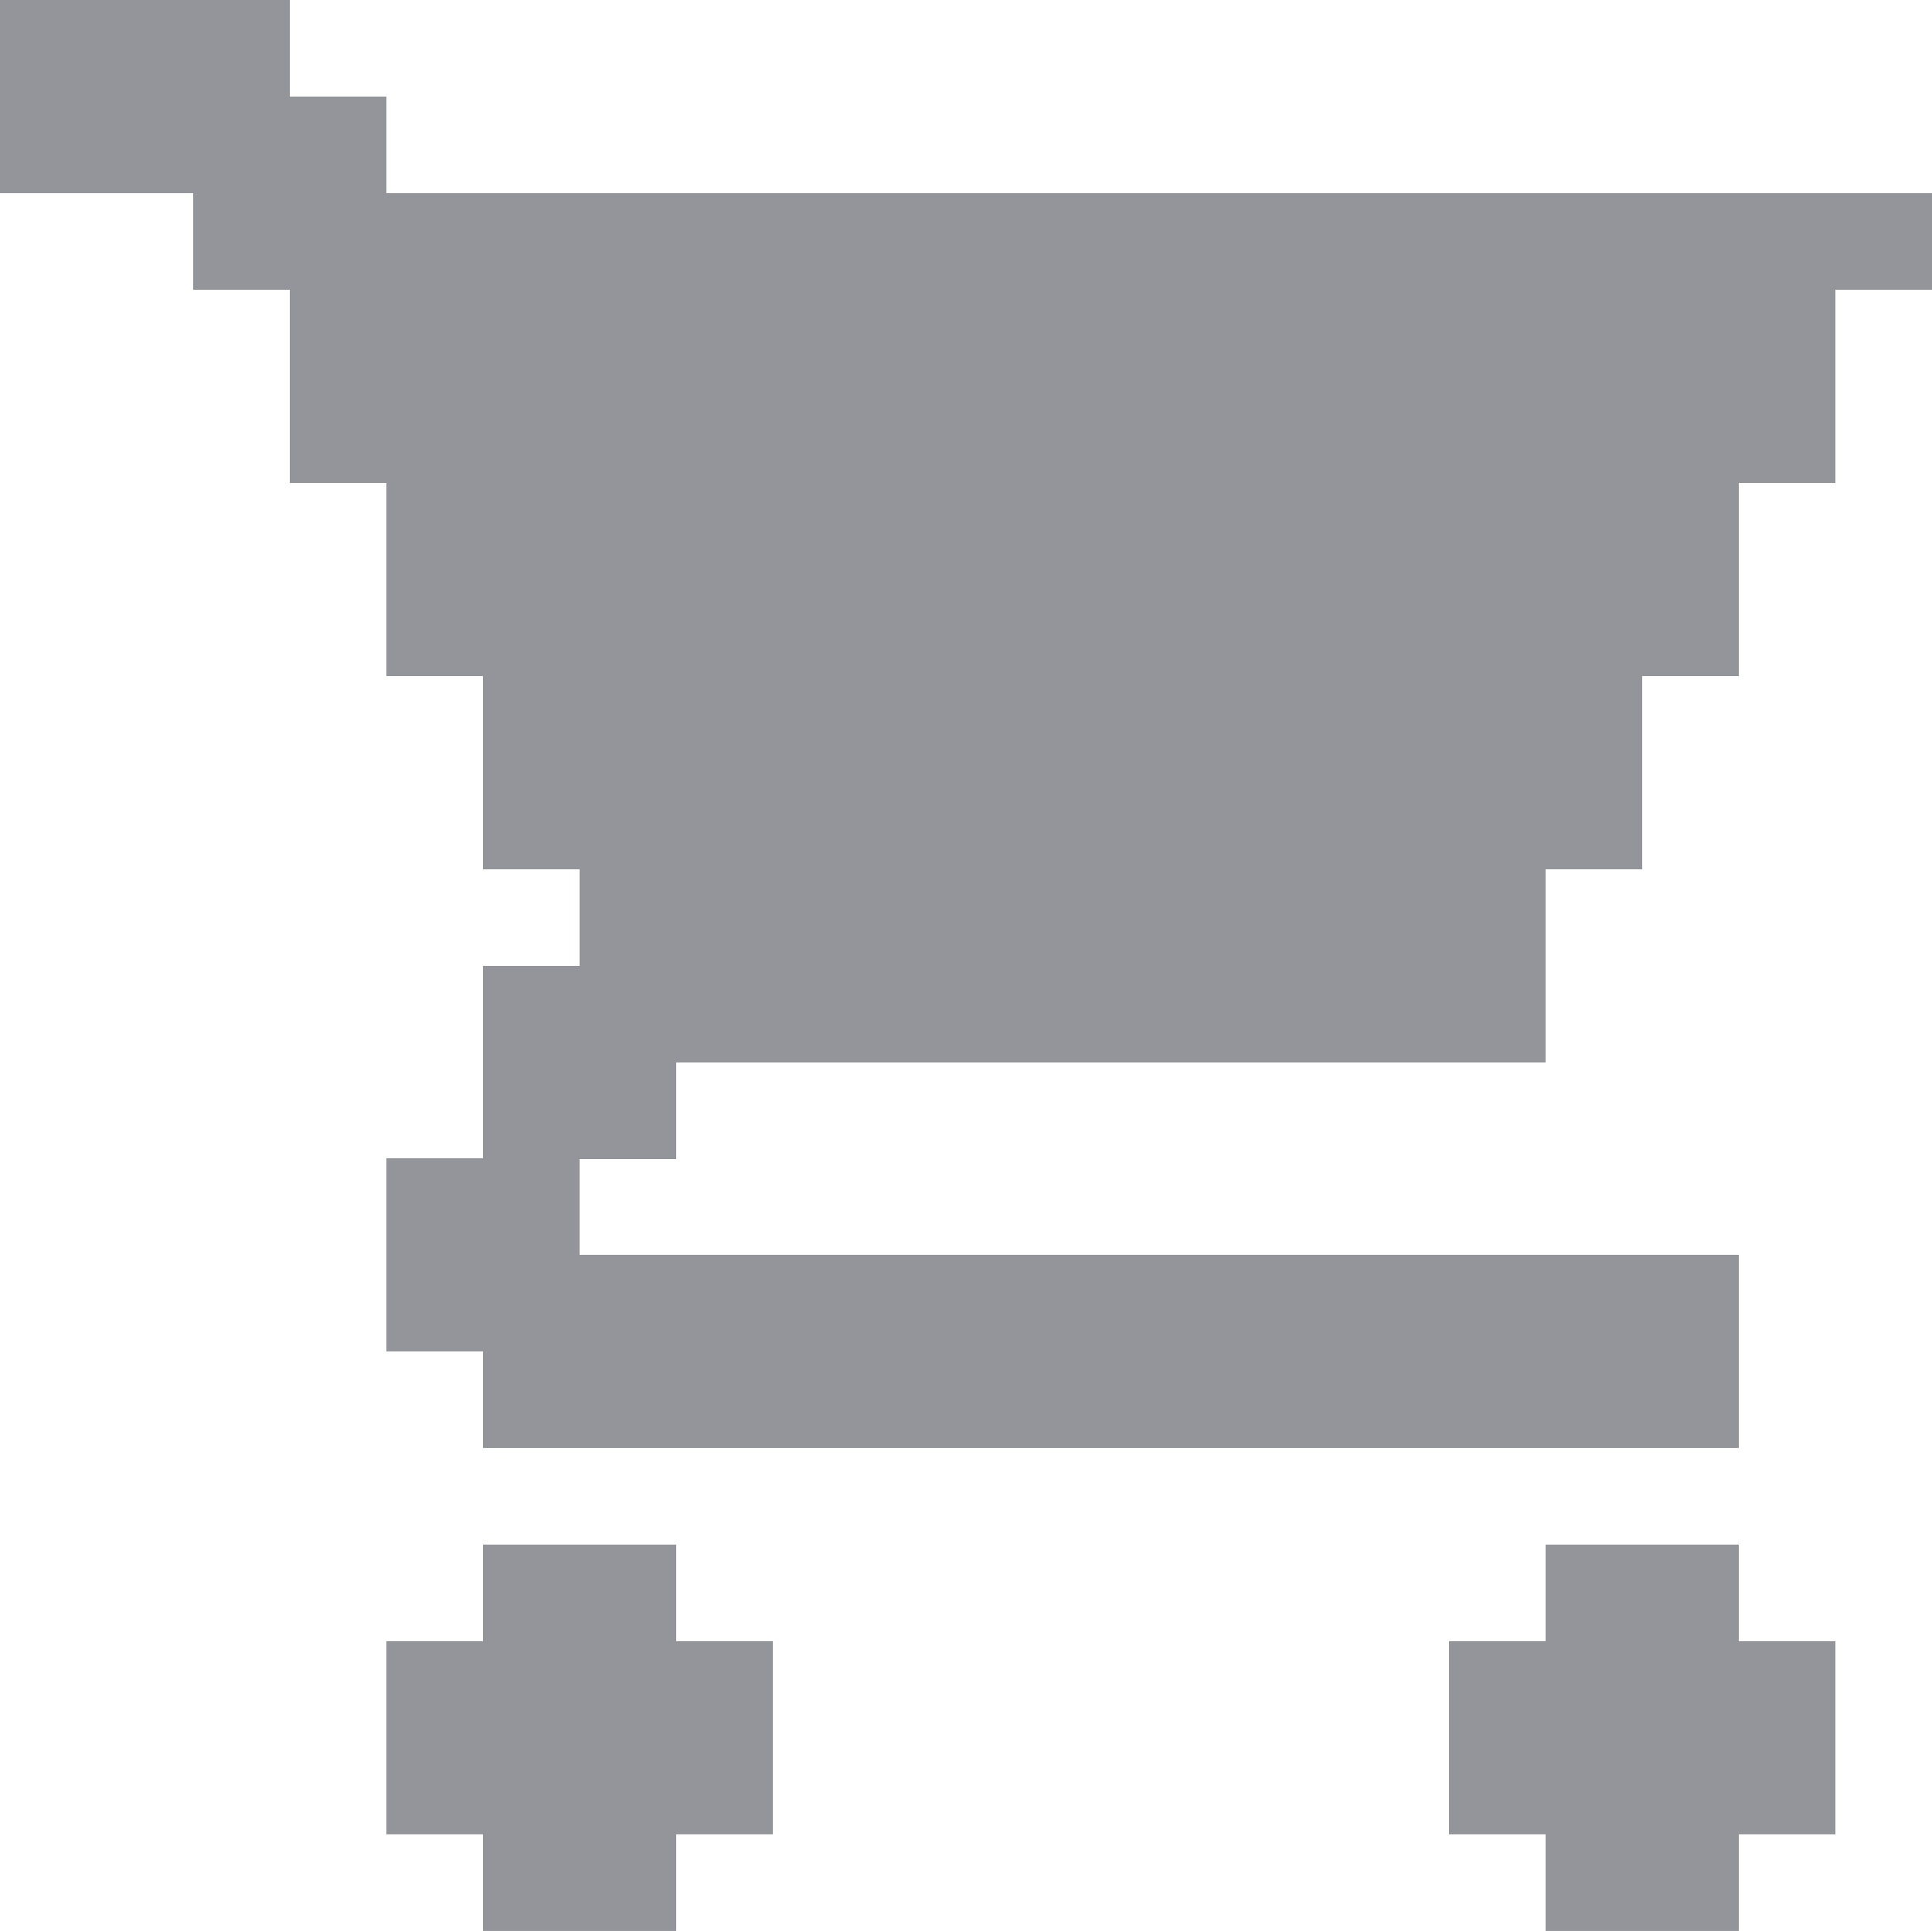
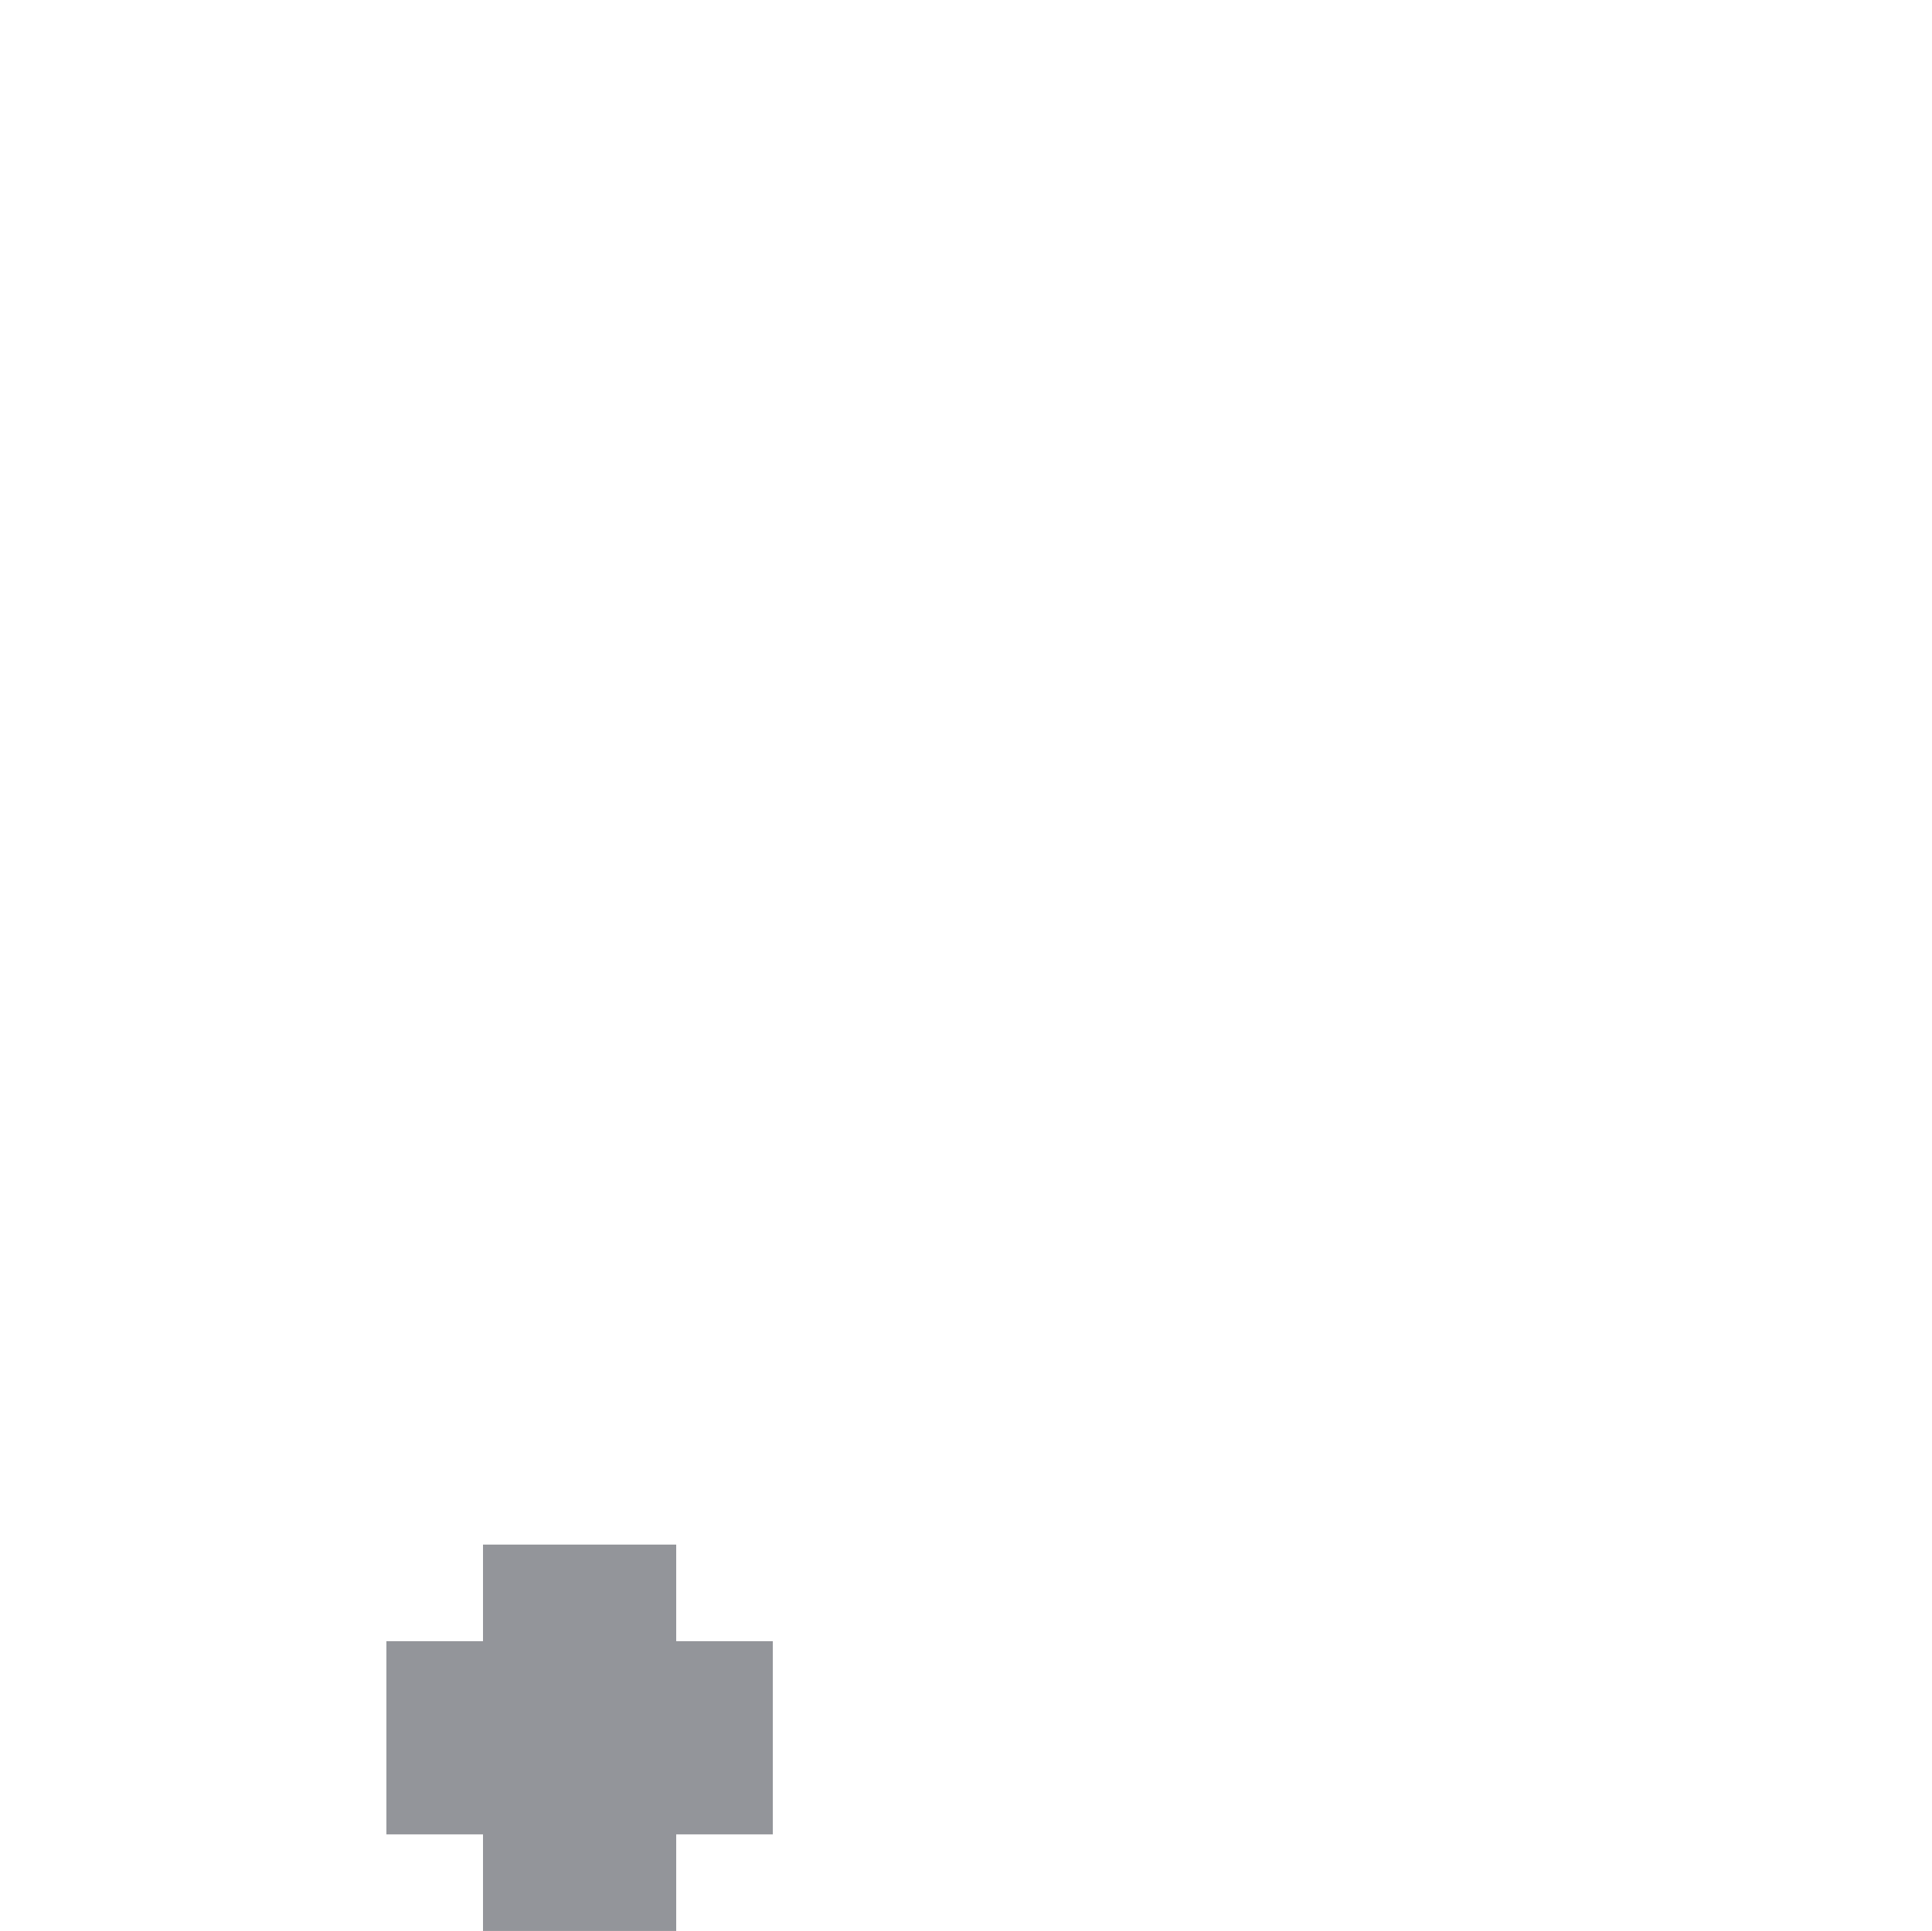
<svg xmlns="http://www.w3.org/2000/svg" id="Ebene_2" data-name="Ebene 2" viewBox="0 0 1000 999.57">
  <defs>
    <style>
      .cls-1 {
        fill: #93959a;
        stroke-width: 0px;
      }
    </style>
  </defs>
  <g id="Ebene_3_Kopie" data-name="Ebene 3 Kopie">
    <g>
      <polygon class="cls-1" points="400 849.57 400 949.57 350 949.57 350 999.57 250 999.57 250 949.57 200 949.57 200 849.57 250 849.57 250 799.57 350 799.57 350 849.57 400 849.57" />
-       <polygon class="cls-1" points="950 849.57 950 949.57 900 949.57 900 999.57 800 999.57 800 949.57 750 949.57 750 849.57 800 849.57 800 799.57 900 799.57 900 849.57 950 849.57" />
-       <polygon class="cls-1" points="1000 100 1000 150 950 150 950 250 900 250 900 350 850 350 850 450 800 450 800 550 350 550 350 600 300 600 300 649.57 900 649.57 900 749.57 250 749.57 250 699.57 200 699.57 200 599.57 250 599.57 250 500 300 500 300 450 250 450 250 350 200 350 200 250 150 250 150 150 100 150 100 100 0 100 0 0 150 0 150 50 200 50 200 100 1000 100" />
    </g>
  </g>
</svg>